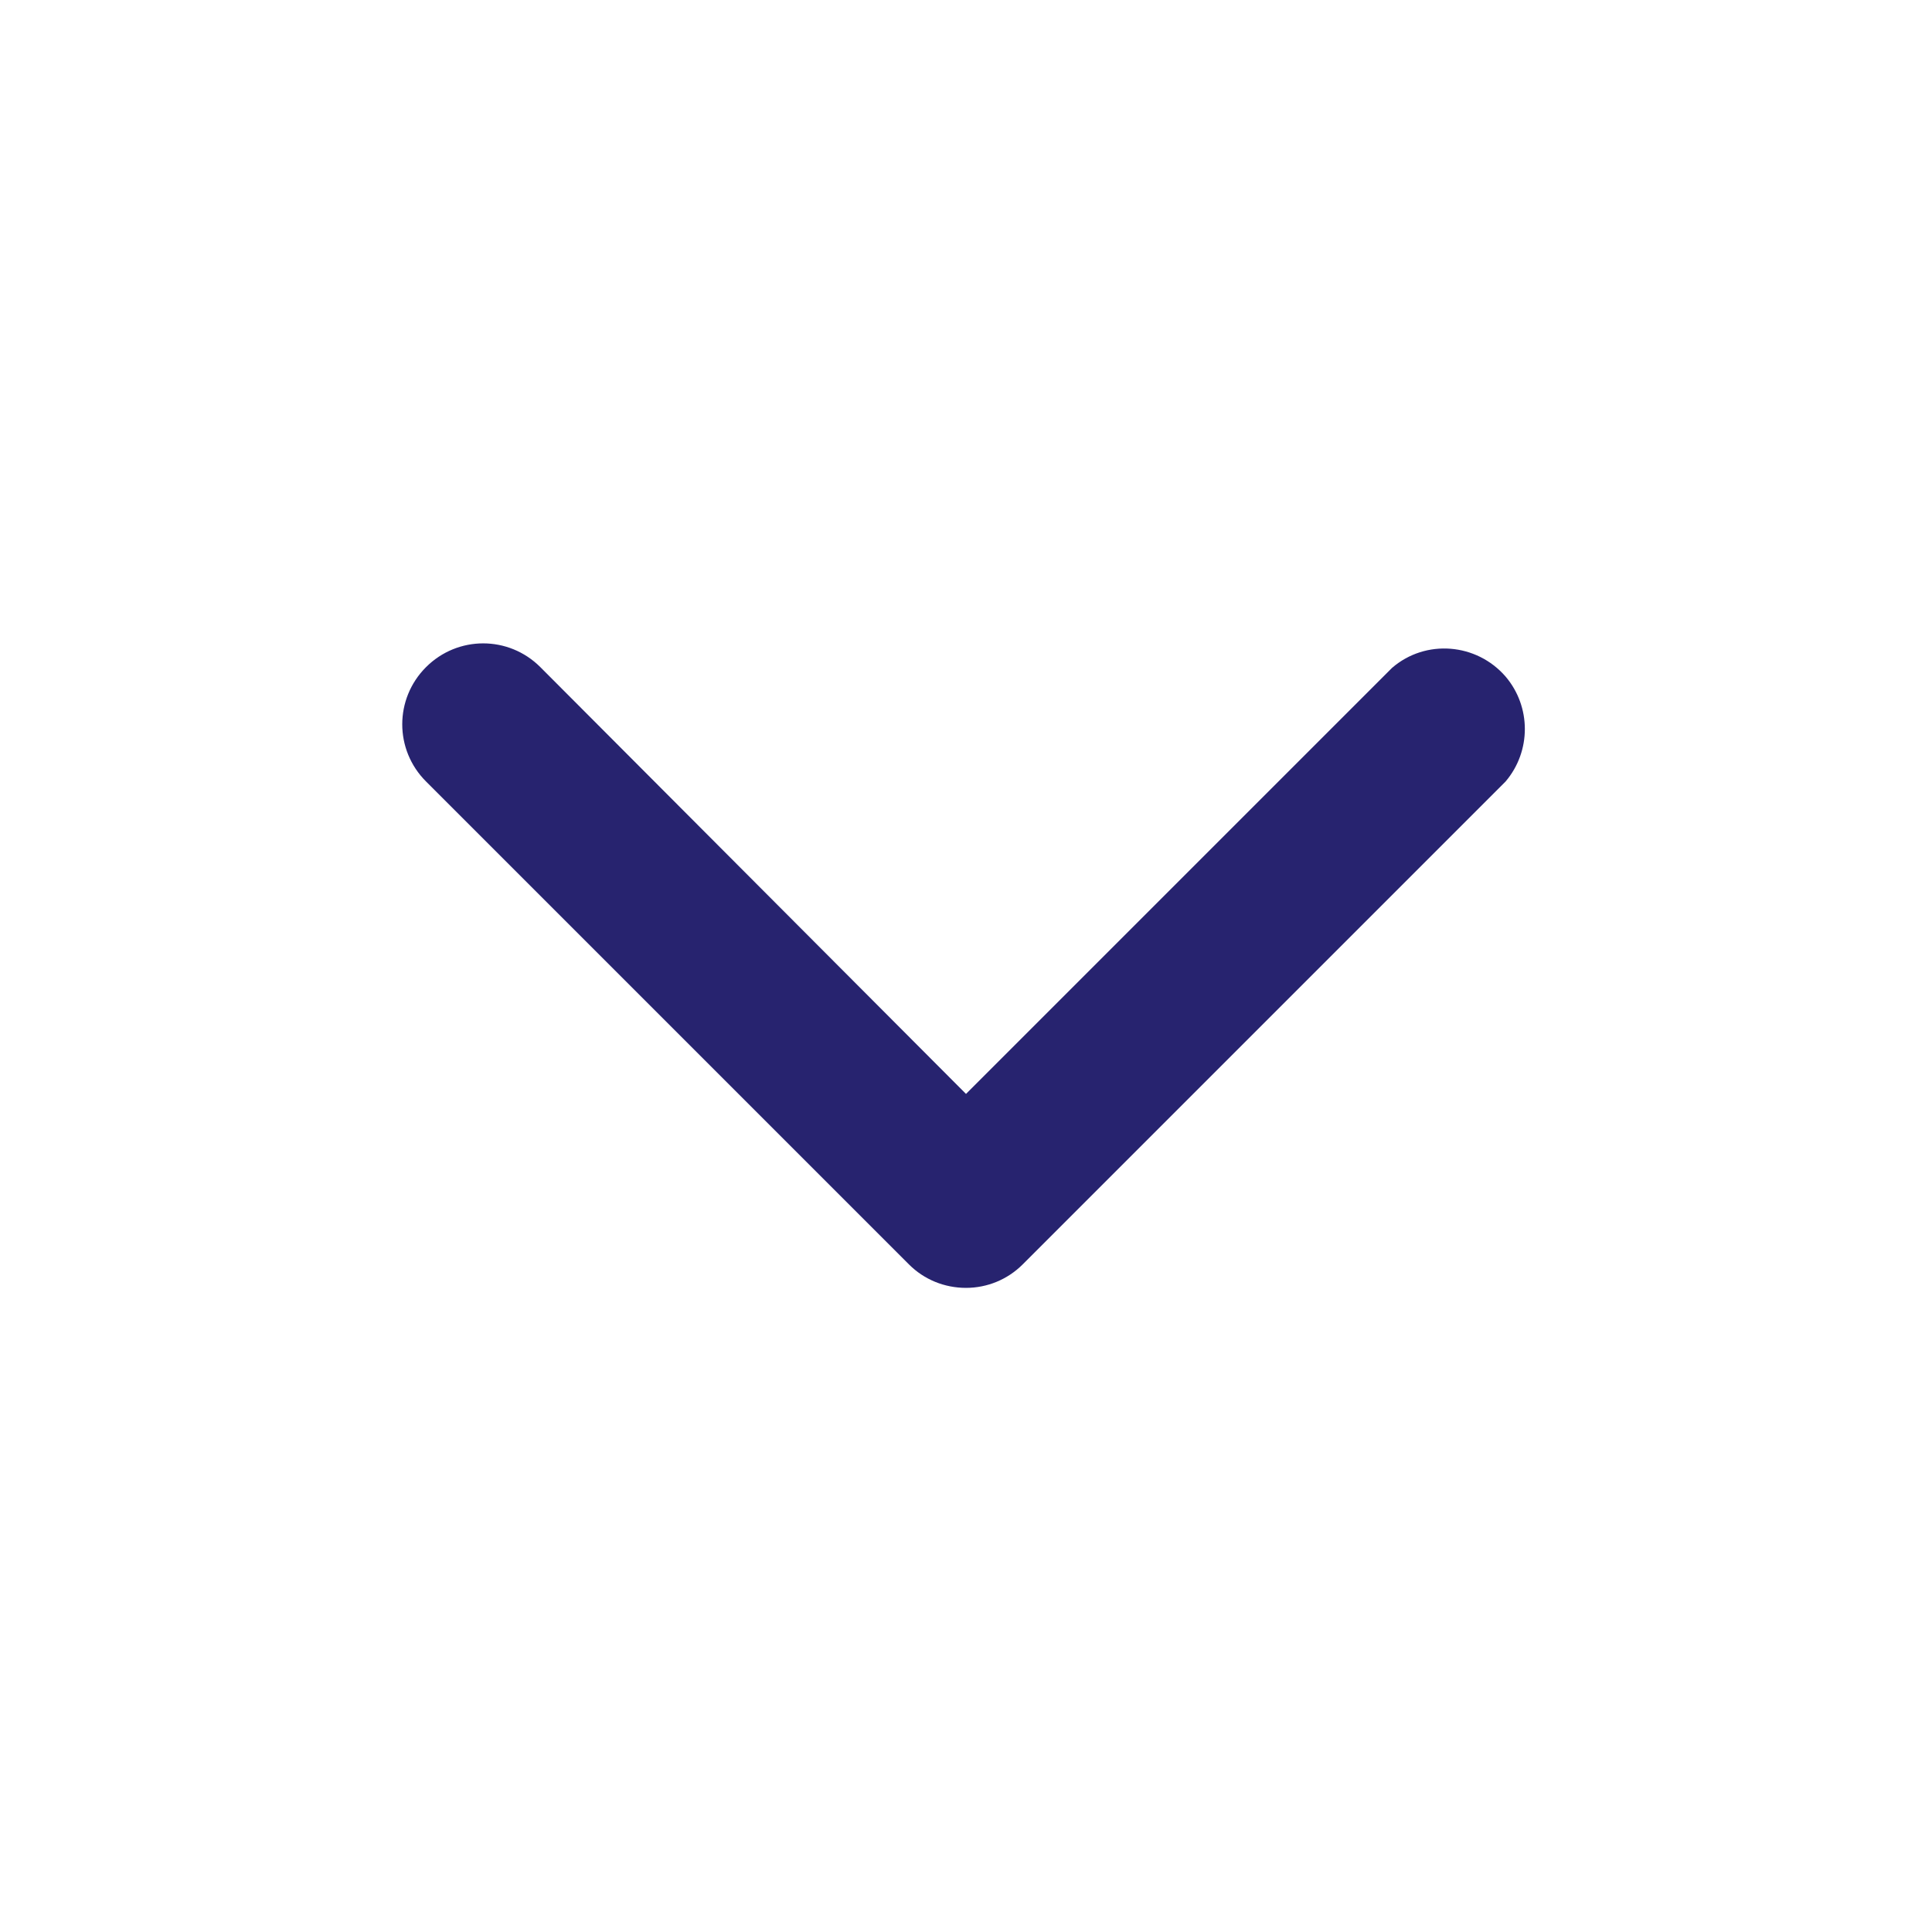
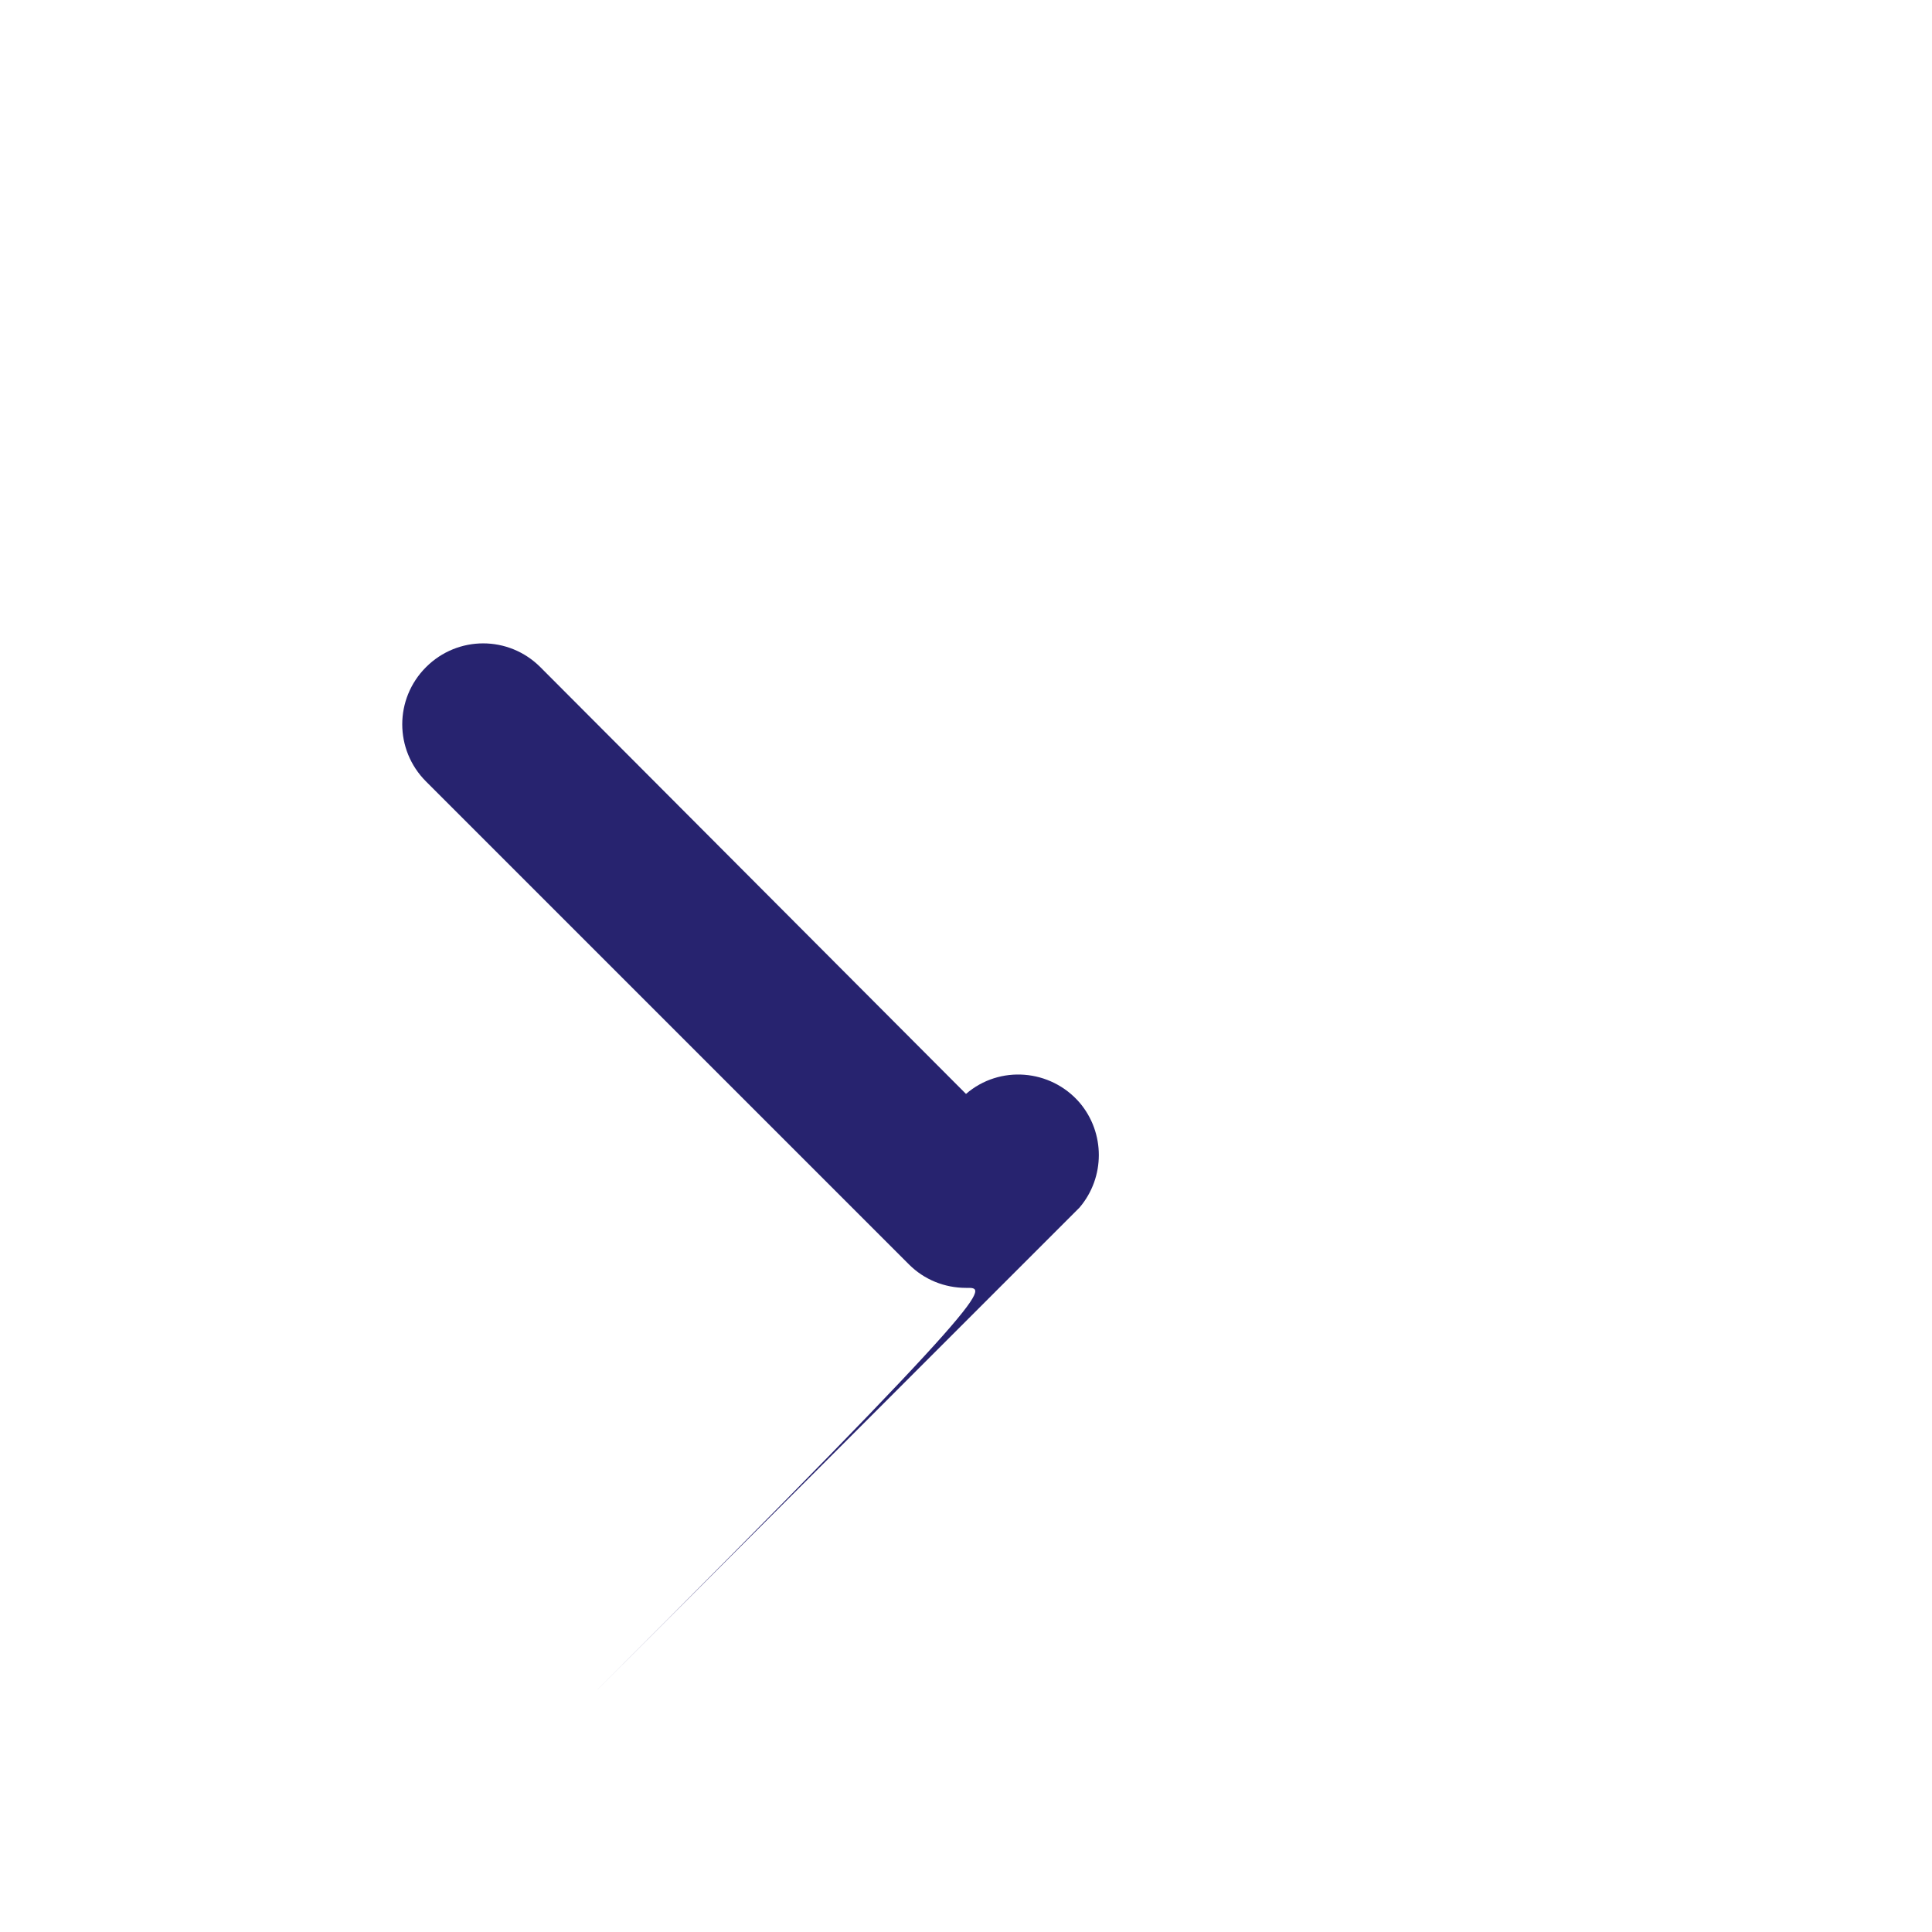
<svg xmlns="http://www.w3.org/2000/svg" version="1.1" id="Layer_1" x="0px" y="0px" viewBox="0 0 512 512" style="enable-background:new 0 0 512 512;" xml:space="preserve">
  <style type="text/css">
	.st0{fill:#27236F;}
</style>
  <g id="_16">
-     <path class="st0" d="M256,341.3c-5.7,0-11.1-2.2-15.1-6.2l-128-128c-8.4-8.4-8.4-21.9,0-30.3c8.4-8.4,21.9-8.4,30.3,0L256,289.9   l112.9-112.9c8.9-7.7,22.4-6.6,30.1,2.3c6.8,8,6.8,19.8,0,27.8l-128,128C267,339.1,261.6,341.3,256,341.3L256,341.3z" />
+     <path class="st0" d="M256,341.3c-5.7,0-11.1-2.2-15.1-6.2l-128-128c-8.4-8.4-8.4-21.9,0-30.3c8.4-8.4,21.9-8.4,30.3,0L256,289.9   c8.9-7.7,22.4-6.6,30.1,2.3c6.8,8,6.8,19.8,0,27.8l-128,128C267,339.1,261.6,341.3,256,341.3L256,341.3z" />
  </g>
</svg>